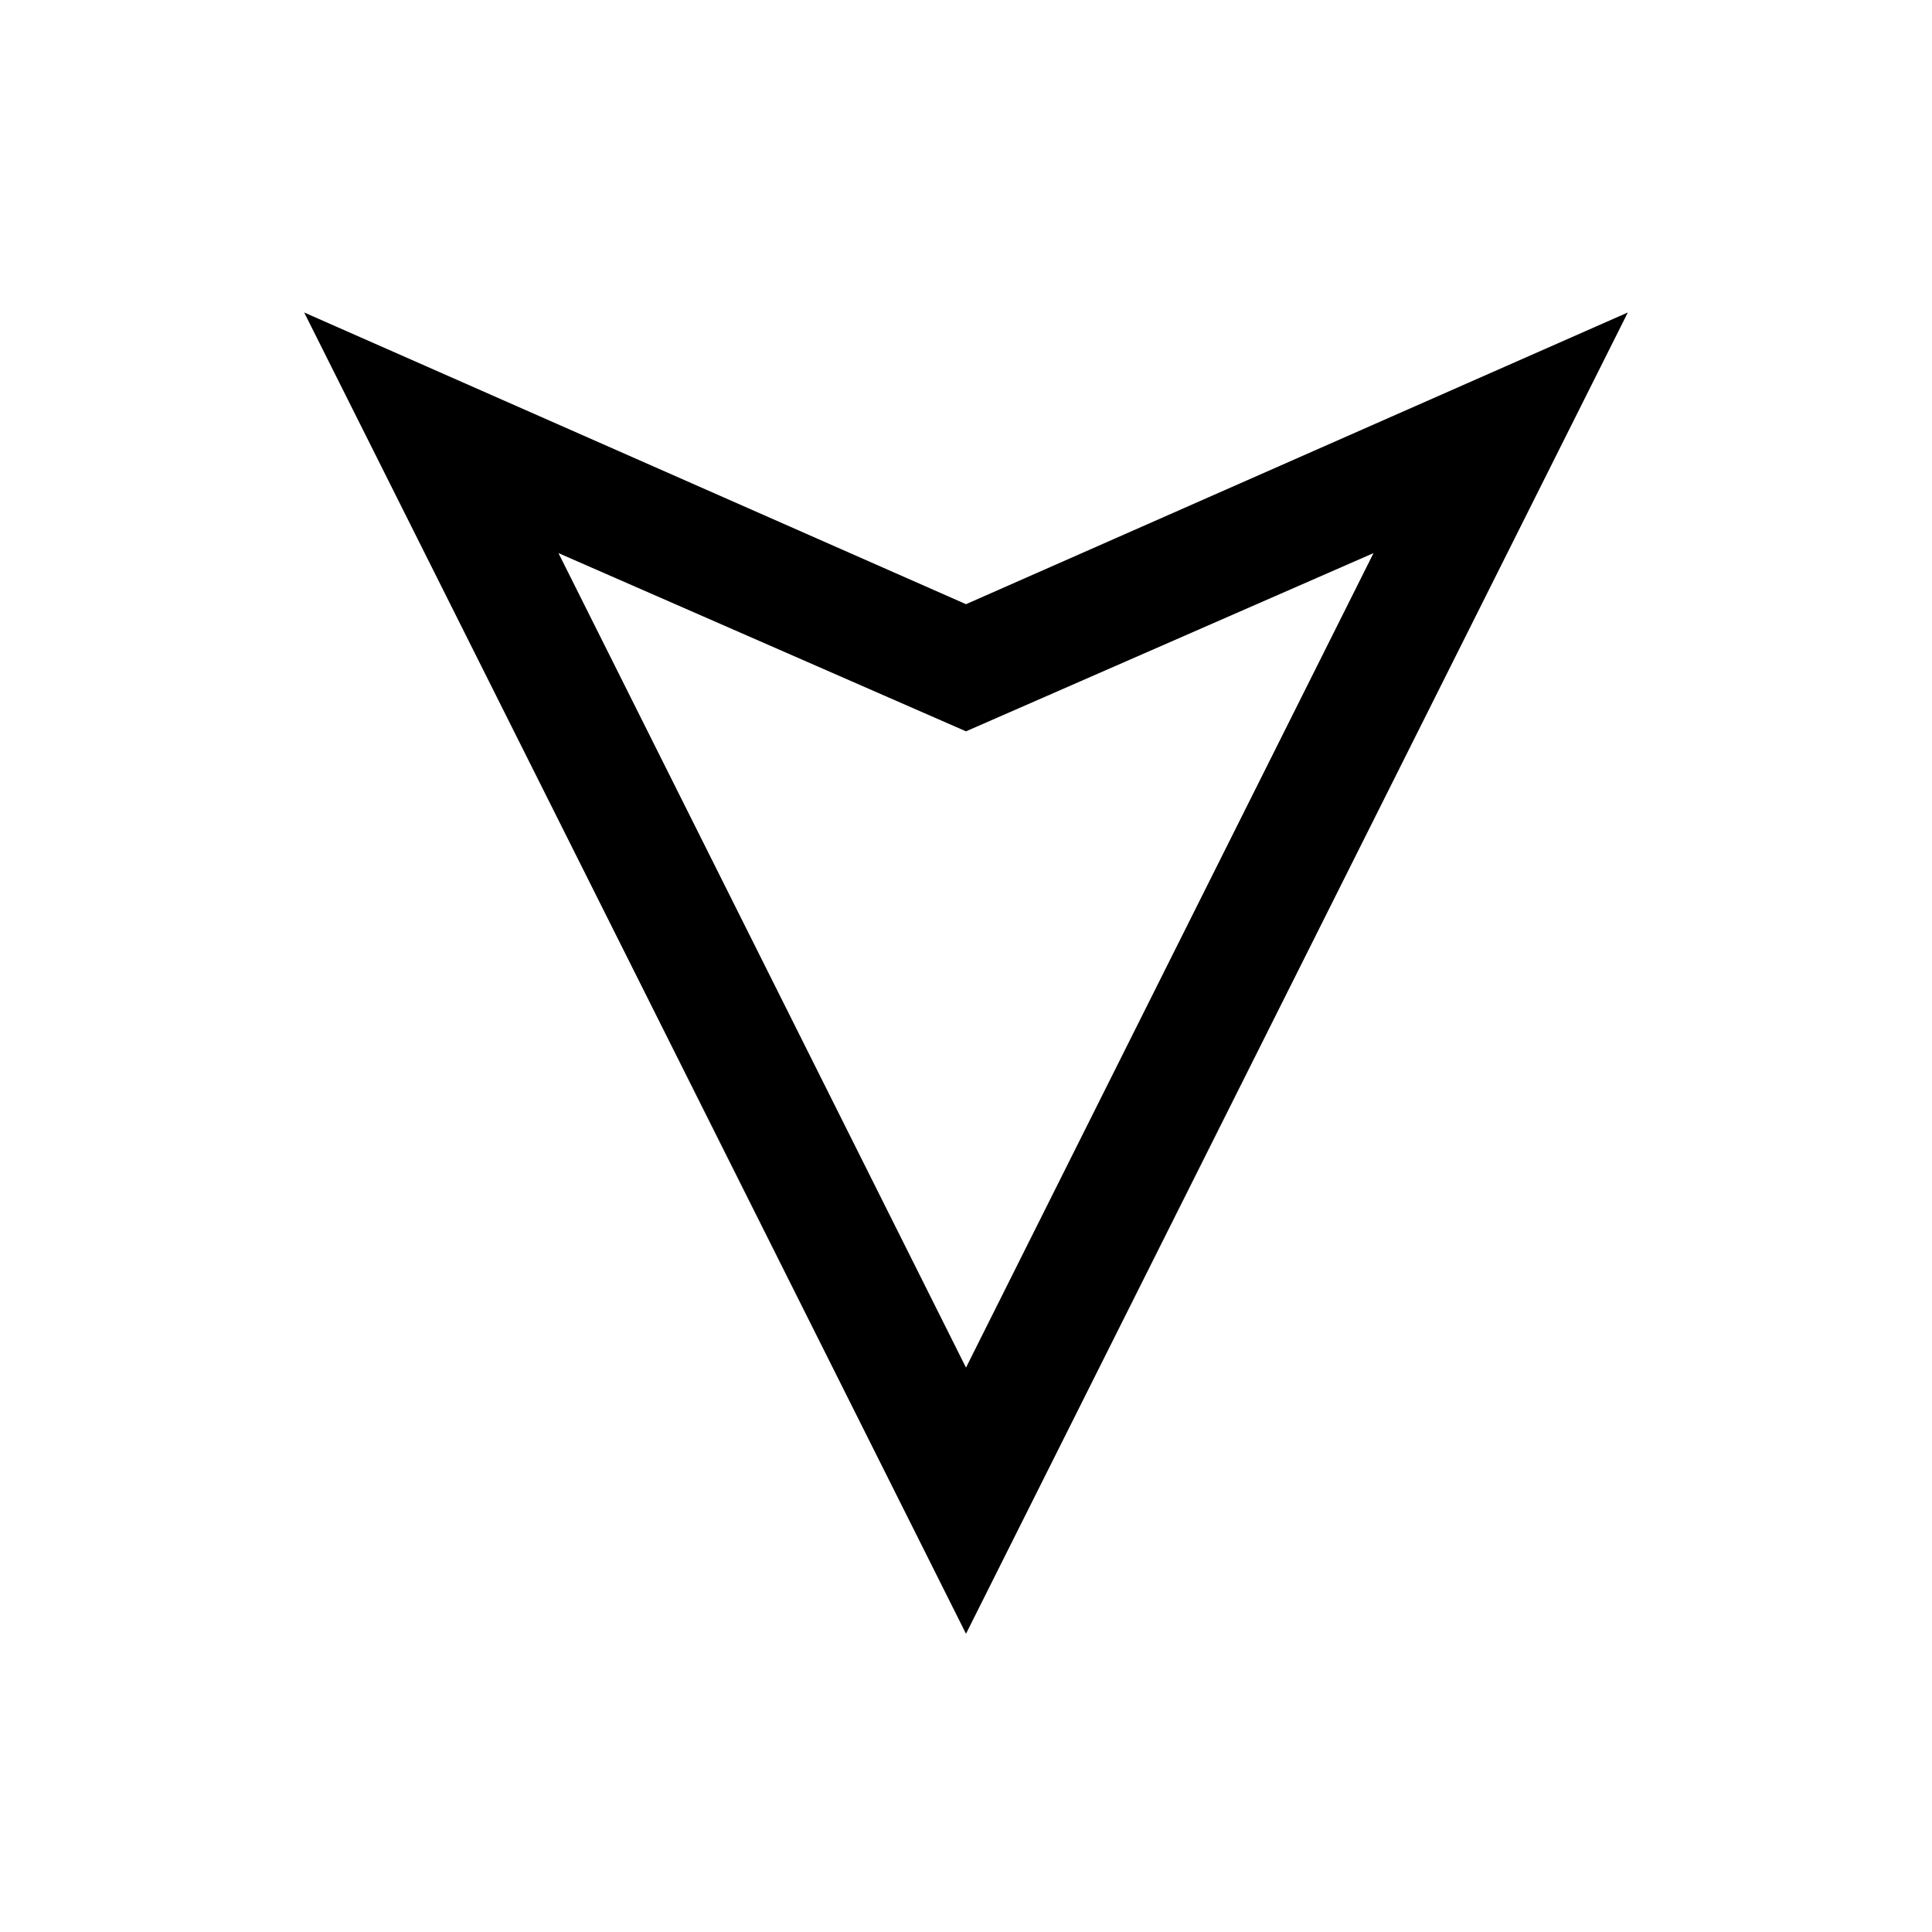
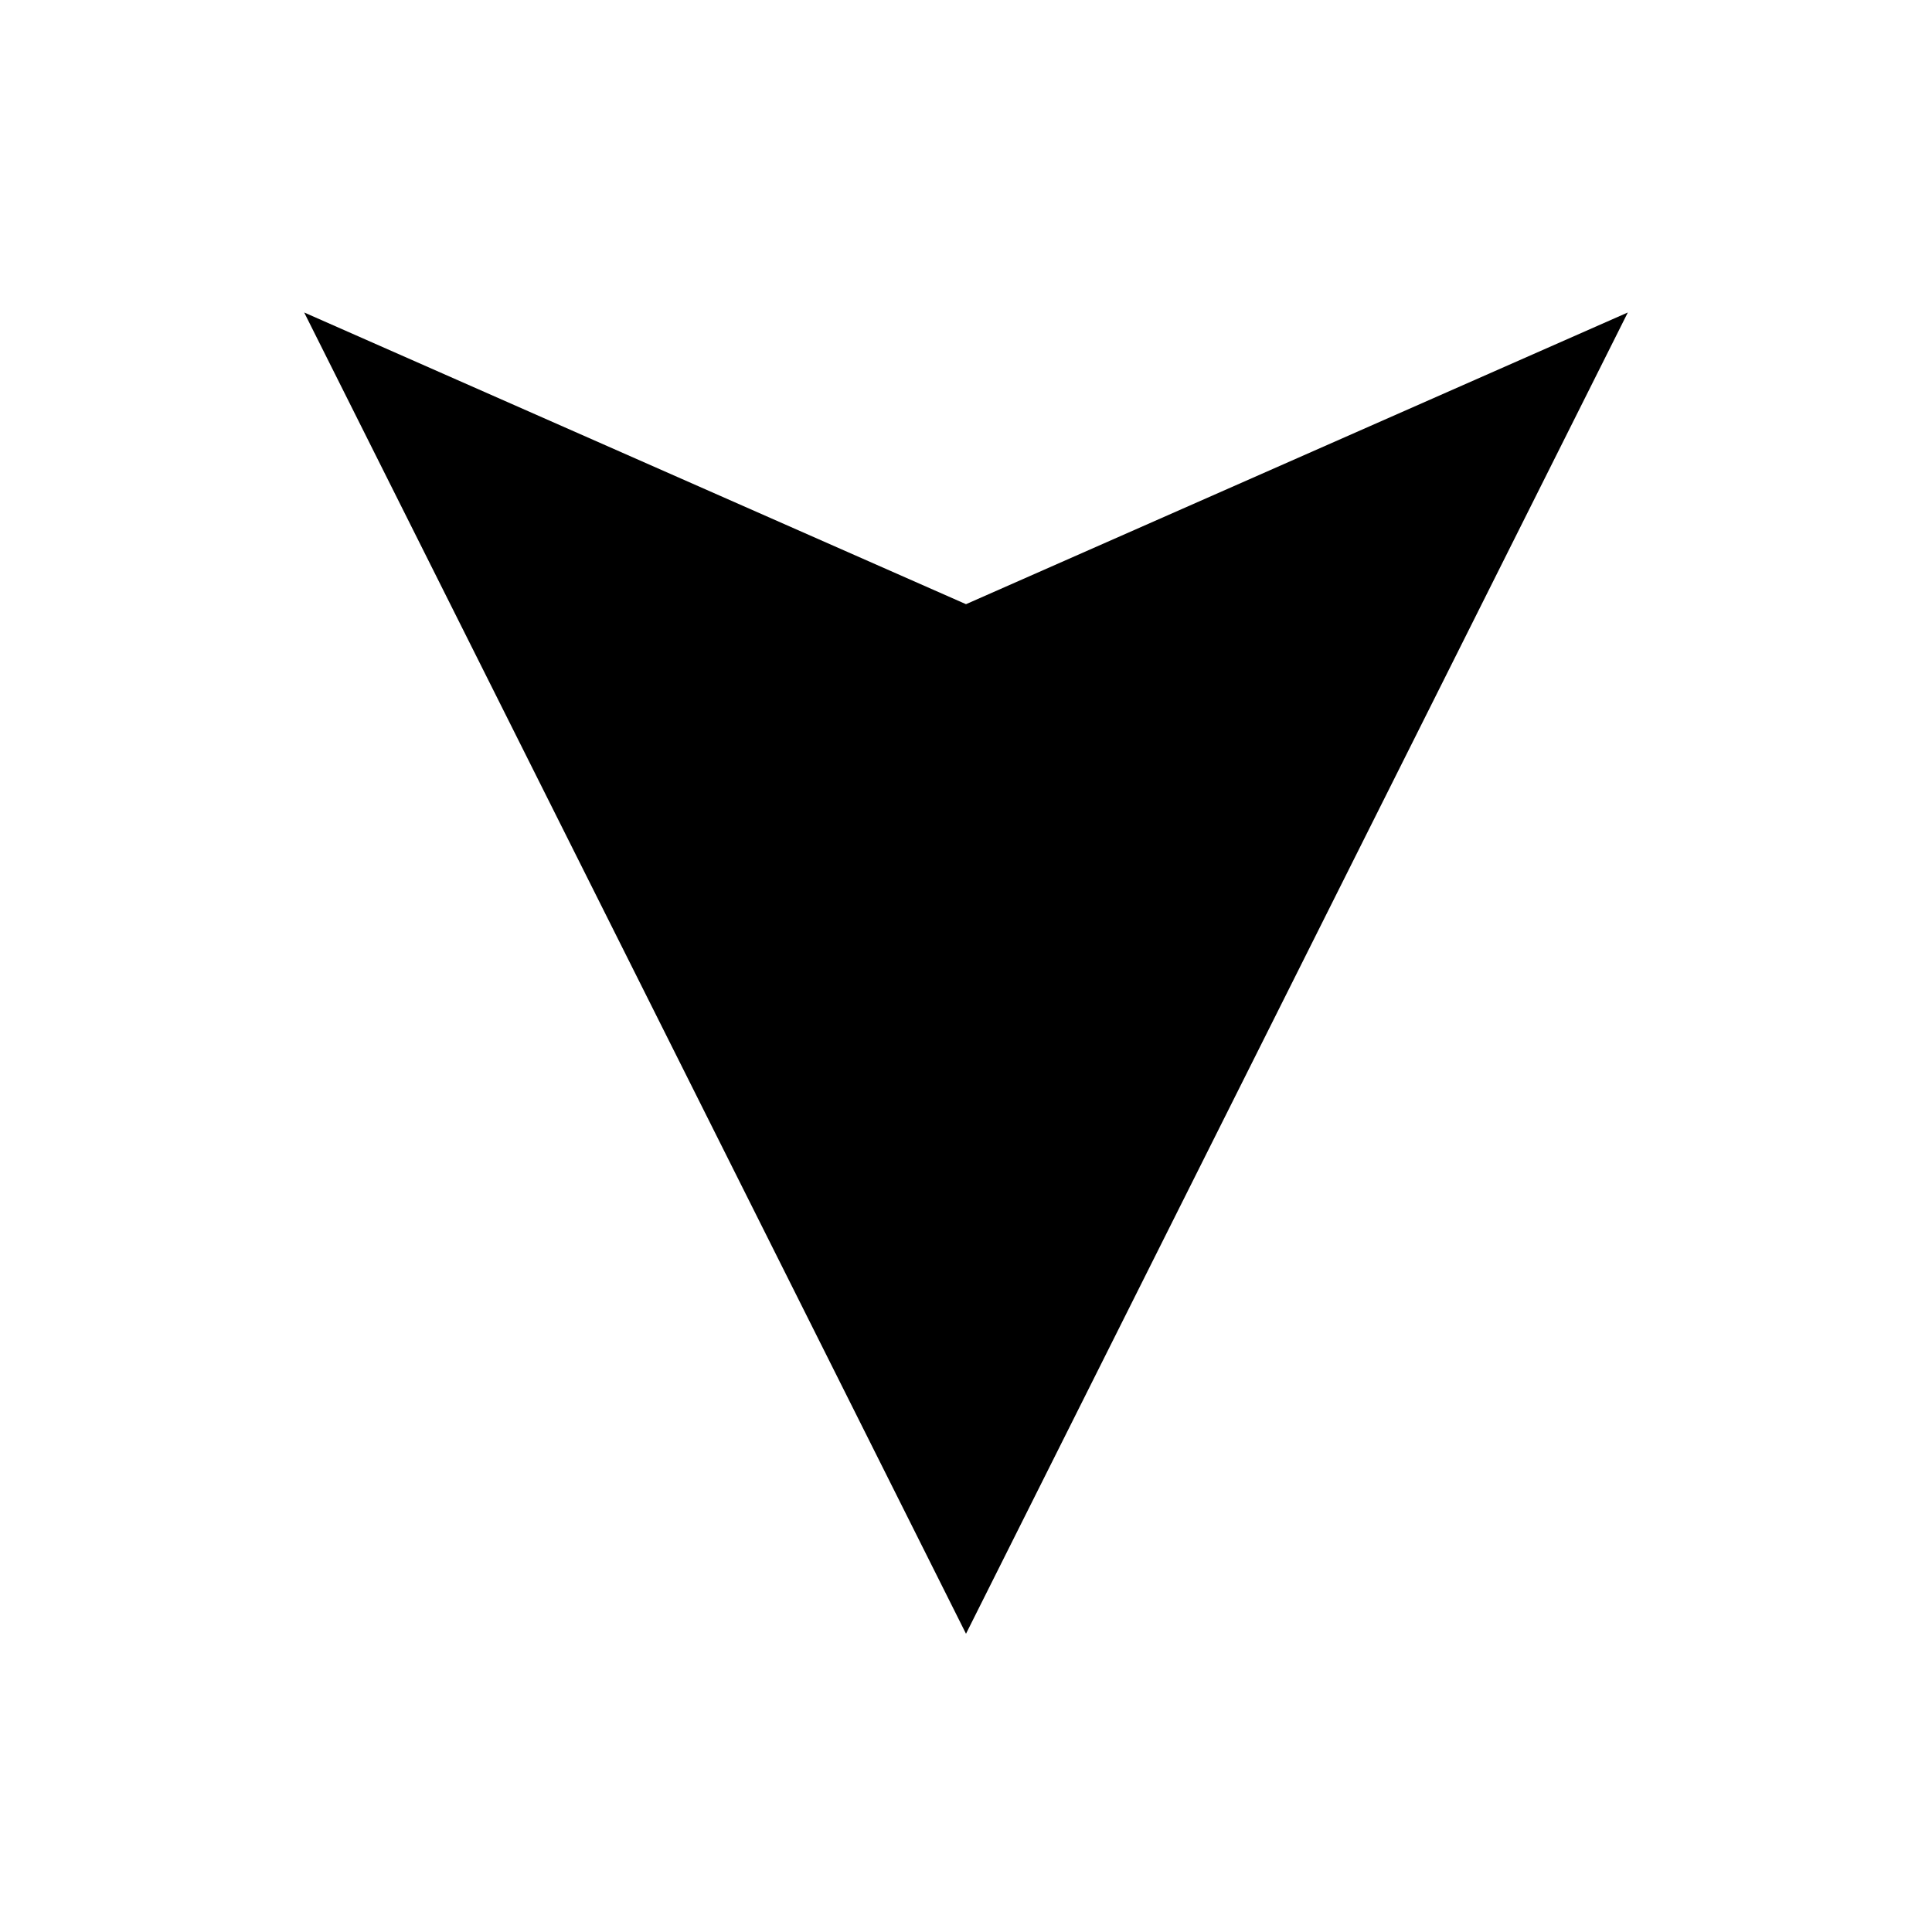
<svg xmlns="http://www.w3.org/2000/svg" fill="#000000" width="800px" height="800px" version="1.1" viewBox="144 144 512 512">
-   <path d="m400 576.96-175.39-350.15 175.39 77.305 175.39-77.305zm-108-286.38 108 215.85 108-215.85-108 47.23z" />
+   <path d="m400 576.96-175.39-350.15 175.39 77.305 175.39-77.305zz" />
</svg>